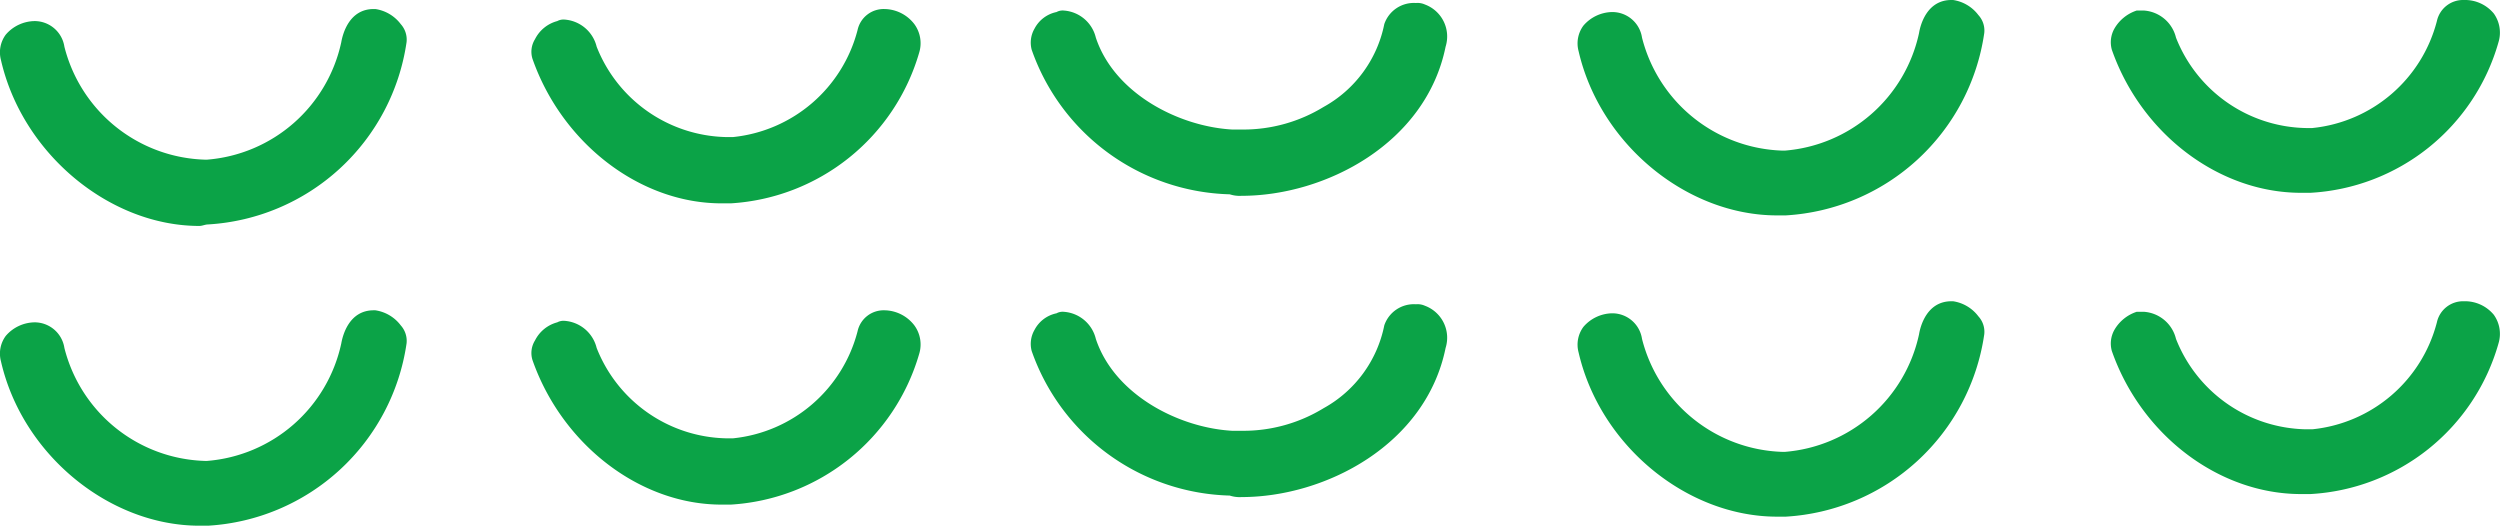
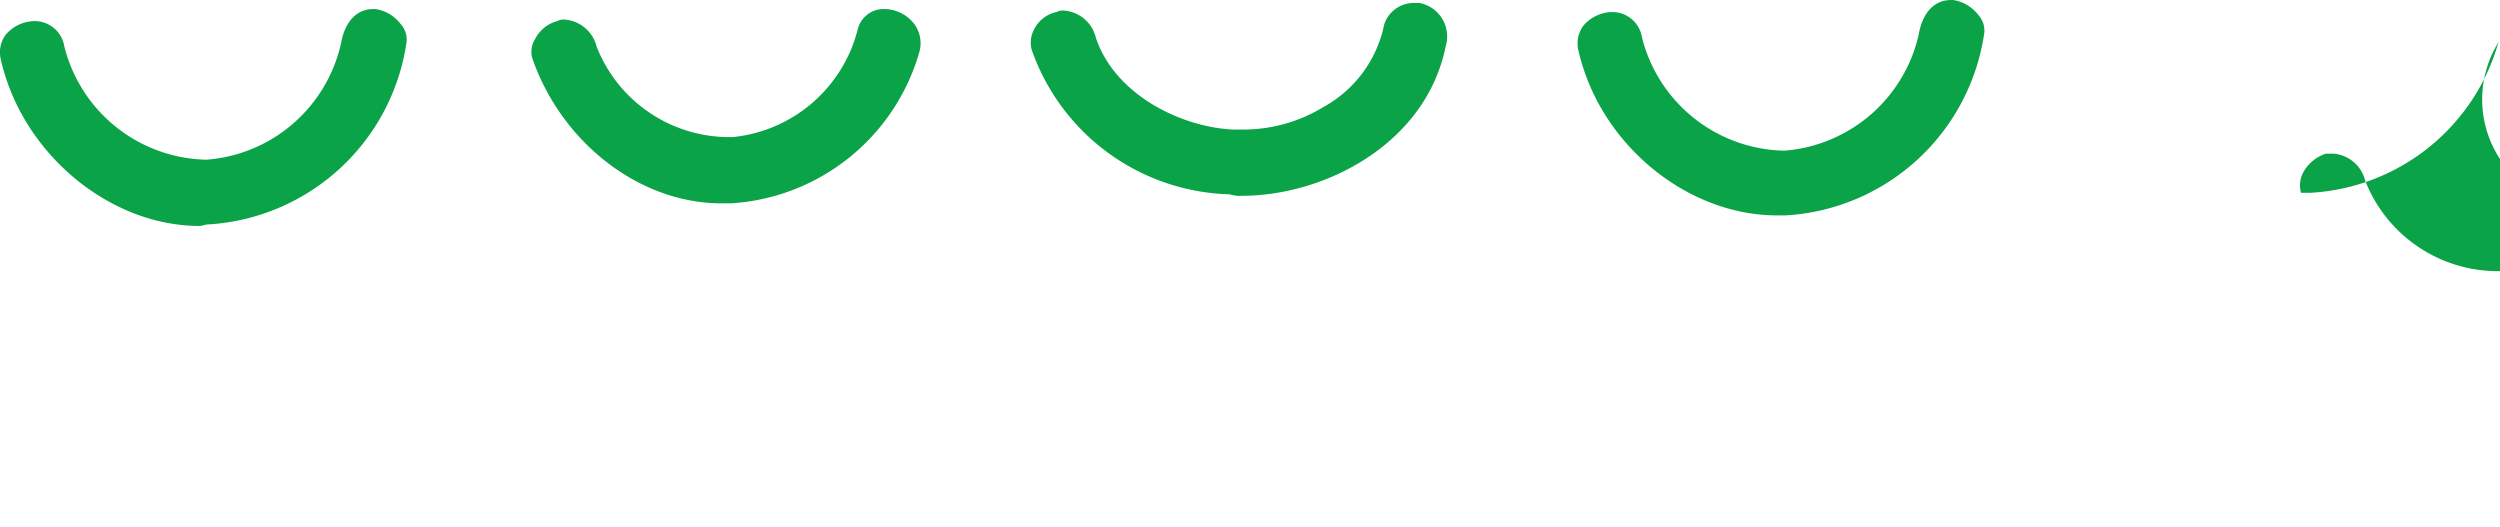
<svg xmlns="http://www.w3.org/2000/svg" id="deco__medical07.svg" width="165.971" height="35" viewBox="0 0 165.971 35">
  <defs>
    <style>
      .cls-1 {
        fill: #0ba347;
        fill-rule: evenodd;
      }
    </style>
  </defs>
-   <path id="svg" class="cls-1" d="M1127.34,10777.9a13.773,13.773,0,0,1-12.49,10h-0.62c-5.44,0-10.6-3.9-12.56-9.5a1.843,1.843,0,0,1,.17-1.4,2.671,2.671,0,0,1,1.48-1.2h0.49a2.357,2.357,0,0,1,2.12,1.8,9.46,9.46,0,0,0,8.61,6h0.44a9.536,9.536,0,0,0,8.27-7.1,1.779,1.779,0,0,1,1.79-1.4,2.484,2.484,0,0,1,1.99.9A2.176,2.176,0,0,1,1127.34,10777.9Zm-47.32,11.5h-0.58c-5.96,0-11.74-4.7-13.17-10.9a1.983,1.983,0,0,1,.32-1.7,2.571,2.571,0,0,1,1.89-.9,1.993,1.993,0,0,1,2,1.7,9.942,9.942,0,0,0,9.36,7.5h0.11a9.93,9.93,0,0,0,8.92-7.8c0.08-.5.5-2.2,2.15-2.2h0.11a2.582,2.582,0,0,1,1.68,1,1.514,1.514,0,0,1,.39,1.2A14.153,14.153,0,0,1,1080.02,10789.4Zm-36.13-1.3a2.1,2.1,0,0,1-.78-0.1,14.326,14.326,0,0,1-13.15-9.6,1.85,1.85,0,0,1,.19-1.4,2.126,2.126,0,0,1,1.46-1.1,0.836,0.836,0,0,1,.48-0.1h0a2.353,2.353,0,0,1,2.13,1.8c1.23,3.7,5.49,5.9,9.06,6.1h0.7a10.215,10.215,0,0,0,5.36-1.5,8.1,8.1,0,0,0,4.03-5.5,2.071,2.071,0,0,1,2.1-1.4,1.191,1.191,0,0,1,.6.1,2.265,2.265,0,0,1,1.37,2.8C1056.14,10784.6,1049.49,10788.1,1043.89,10788.1Zm-33.9.5h-0.62c-5.43,0-10.593-4-12.552-9.6a1.576,1.576,0,0,1,.17-1.3,2.32,2.32,0,0,1,1.476-1.2,0.878,0.878,0,0,1,.489-0.1,2.368,2.368,0,0,1,2.127,1.8,9.457,9.457,0,0,0,8.6,6h0.45a9.547,9.547,0,0,0,8.27-7.1,1.772,1.772,0,0,1,1.79-1.4,2.54,2.54,0,0,1,1.98,1,2.142,2.142,0,0,1,.32,1.9A13.9,13.9,0,0,1,1009.99,10788.6Zm-34.707,1.4h-0.576c-5.964,0-11.749-4.7-13.171-10.9a1.981,1.981,0,0,1,.316-1.7,2.57,2.57,0,0,1,1.892-.9,2,2,0,0,1,2,1.7,9.931,9.931,0,0,0,9.352,7.5h0.111a9.92,9.92,0,0,0,8.919-7.8c0.087-.5.5-2.2,2.15-2.2h0.111a2.585,2.585,0,0,1,1.686,1,1.538,1.538,0,0,1,.387,1.2A14.162,14.162,0,0,1,975.283,10790Z" transform="translate(-961.469 -10755.1)" />
-   <path id="svg-2" data-name="svg" class="cls-1" d="M1127.34,10757.9a13.773,13.773,0,0,1-12.49,10h-0.62c-5.44,0-10.6-3.9-12.56-9.5a1.843,1.843,0,0,1,.17-1.4,2.671,2.671,0,0,1,1.48-1.2h0.49a2.357,2.357,0,0,1,2.12,1.8,9.46,9.46,0,0,0,8.61,6h0.44a9.536,9.536,0,0,0,8.27-7.1,1.779,1.779,0,0,1,1.79-1.4,2.484,2.484,0,0,1,1.99.9A2.176,2.176,0,0,1,1127.34,10757.9Zm-47.32,11.5h-0.58c-5.96,0-11.74-4.7-13.17-10.9a1.983,1.983,0,0,1,.32-1.7,2.571,2.571,0,0,1,1.89-.9,1.993,1.993,0,0,1,2,1.7,9.942,9.942,0,0,0,9.36,7.5h0.11a9.93,9.93,0,0,0,8.92-7.8c0.08-.5.5-2.2,2.15-2.2h0.11a2.582,2.582,0,0,1,1.68,1,1.514,1.514,0,0,1,.39,1.2A14.153,14.153,0,0,1,1080.02,10769.4Zm-36.13-1.3a2.1,2.1,0,0,1-.78-0.1,14.326,14.326,0,0,1-13.15-9.6,1.85,1.85,0,0,1,.19-1.4,2.126,2.126,0,0,1,1.46-1.1,0.836,0.836,0,0,1,.48-0.1h0a2.353,2.353,0,0,1,2.13,1.8c1.23,3.7,5.49,5.9,9.06,6.1h0.7a10.215,10.215,0,0,0,5.36-1.5,8.1,8.1,0,0,0,4.03-5.5,2.071,2.071,0,0,1,2.1-1.4,1.191,1.191,0,0,1,.6.1,2.265,2.265,0,0,1,1.37,2.8C1056.14,10764.6,1049.49,10768.1,1043.89,10768.1Zm-33.9.5h-0.62c-5.43,0-10.593-4-12.552-9.6a1.576,1.576,0,0,1,.17-1.3,2.32,2.32,0,0,1,1.476-1.2,0.878,0.878,0,0,1,.489-0.1,2.368,2.368,0,0,1,2.127,1.8,9.457,9.457,0,0,0,8.6,6h0.45a9.547,9.547,0,0,0,8.27-7.1,1.772,1.772,0,0,1,1.79-1.4,2.54,2.54,0,0,1,1.98,1,2.142,2.142,0,0,1,.32,1.9A13.9,13.9,0,0,1,1009.99,10768.6Zm-34.707,1.4c-0.193,0-.384.1-0.576,0.1-5.964,0-11.749-4.8-13.171-11a1.981,1.981,0,0,1,.316-1.7,2.57,2.57,0,0,1,1.892-.9,2,2,0,0,1,2,1.7,9.931,9.931,0,0,0,9.352,7.5h0.111a9.92,9.92,0,0,0,8.919-7.8c0.087-.5.5-2.2,2.15-2.2h0.111a2.585,2.585,0,0,1,1.686,1,1.538,1.538,0,0,1,.387,1.2A14.162,14.162,0,0,1,975.283,10770Z" transform="translate(-961.469 -10755.1)" />
+   <path id="svg-2" data-name="svg" class="cls-1" d="M1127.34,10757.9a13.773,13.773,0,0,1-12.49,10h-0.62a1.843,1.843,0,0,1,.17-1.4,2.671,2.671,0,0,1,1.48-1.2h0.49a2.357,2.357,0,0,1,2.12,1.8,9.46,9.46,0,0,0,8.61,6h0.44a9.536,9.536,0,0,0,8.27-7.1,1.779,1.779,0,0,1,1.79-1.4,2.484,2.484,0,0,1,1.99.9A2.176,2.176,0,0,1,1127.34,10757.9Zm-47.32,11.5h-0.58c-5.96,0-11.74-4.7-13.17-10.9a1.983,1.983,0,0,1,.32-1.7,2.571,2.571,0,0,1,1.89-.9,1.993,1.993,0,0,1,2,1.7,9.942,9.942,0,0,0,9.36,7.5h0.11a9.93,9.93,0,0,0,8.92-7.8c0.08-.5.5-2.2,2.15-2.2h0.11a2.582,2.582,0,0,1,1.68,1,1.514,1.514,0,0,1,.39,1.2A14.153,14.153,0,0,1,1080.02,10769.4Zm-36.13-1.3a2.1,2.1,0,0,1-.78-0.1,14.326,14.326,0,0,1-13.15-9.6,1.85,1.85,0,0,1,.19-1.4,2.126,2.126,0,0,1,1.46-1.1,0.836,0.836,0,0,1,.48-0.1h0a2.353,2.353,0,0,1,2.13,1.8c1.23,3.7,5.49,5.9,9.06,6.1h0.7a10.215,10.215,0,0,0,5.36-1.5,8.1,8.1,0,0,0,4.03-5.5,2.071,2.071,0,0,1,2.1-1.4,1.191,1.191,0,0,1,.6.1,2.265,2.265,0,0,1,1.37,2.8C1056.14,10764.6,1049.49,10768.1,1043.89,10768.1Zm-33.9.5h-0.62c-5.43,0-10.593-4-12.552-9.6a1.576,1.576,0,0,1,.17-1.3,2.32,2.32,0,0,1,1.476-1.2,0.878,0.878,0,0,1,.489-0.1,2.368,2.368,0,0,1,2.127,1.8,9.457,9.457,0,0,0,8.6,6h0.45a9.547,9.547,0,0,0,8.27-7.1,1.772,1.772,0,0,1,1.79-1.4,2.54,2.54,0,0,1,1.98,1,2.142,2.142,0,0,1,.32,1.9A13.9,13.9,0,0,1,1009.99,10768.6Zm-34.707,1.4c-0.193,0-.384.1-0.576,0.1-5.964,0-11.749-4.8-13.171-11a1.981,1.981,0,0,1,.316-1.7,2.57,2.57,0,0,1,1.892-.9,2,2,0,0,1,2,1.7,9.931,9.931,0,0,0,9.352,7.5h0.111a9.92,9.92,0,0,0,8.919-7.8c0.087-.5.5-2.2,2.15-2.2h0.111a2.585,2.585,0,0,1,1.686,1,1.538,1.538,0,0,1,.387,1.2A14.162,14.162,0,0,1,975.283,10770Z" transform="translate(-961.469 -10755.1)" />
</svg>